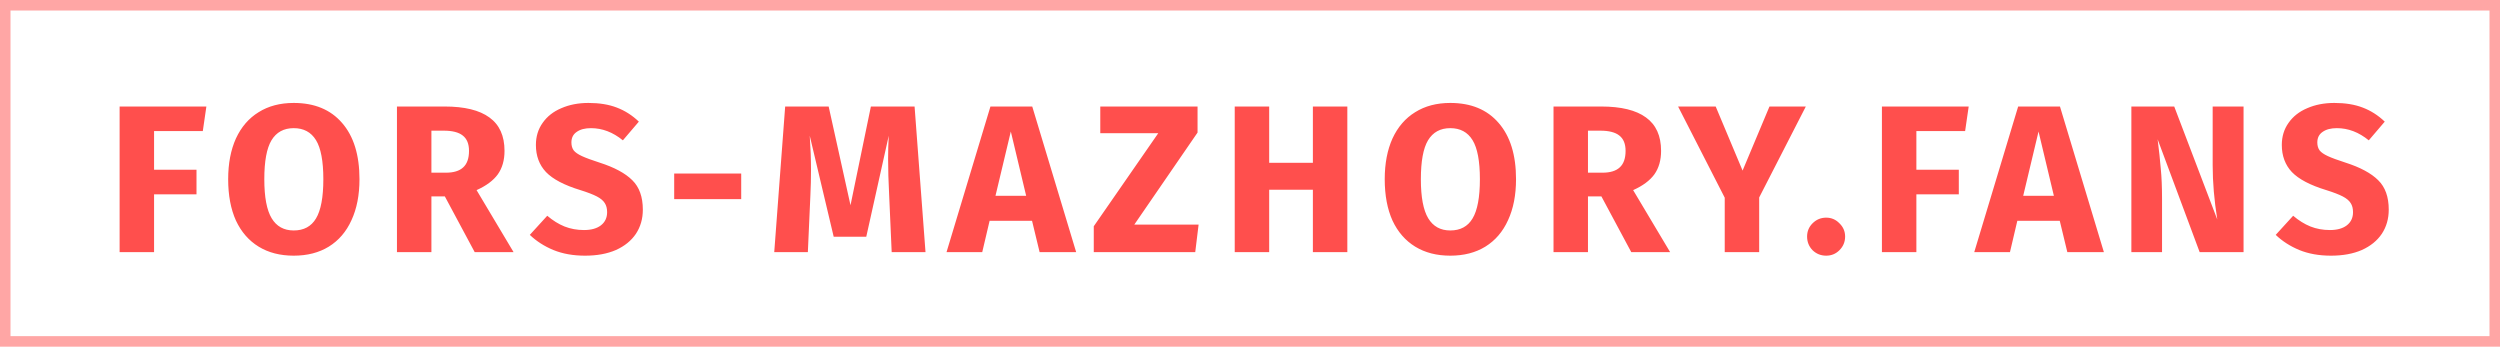
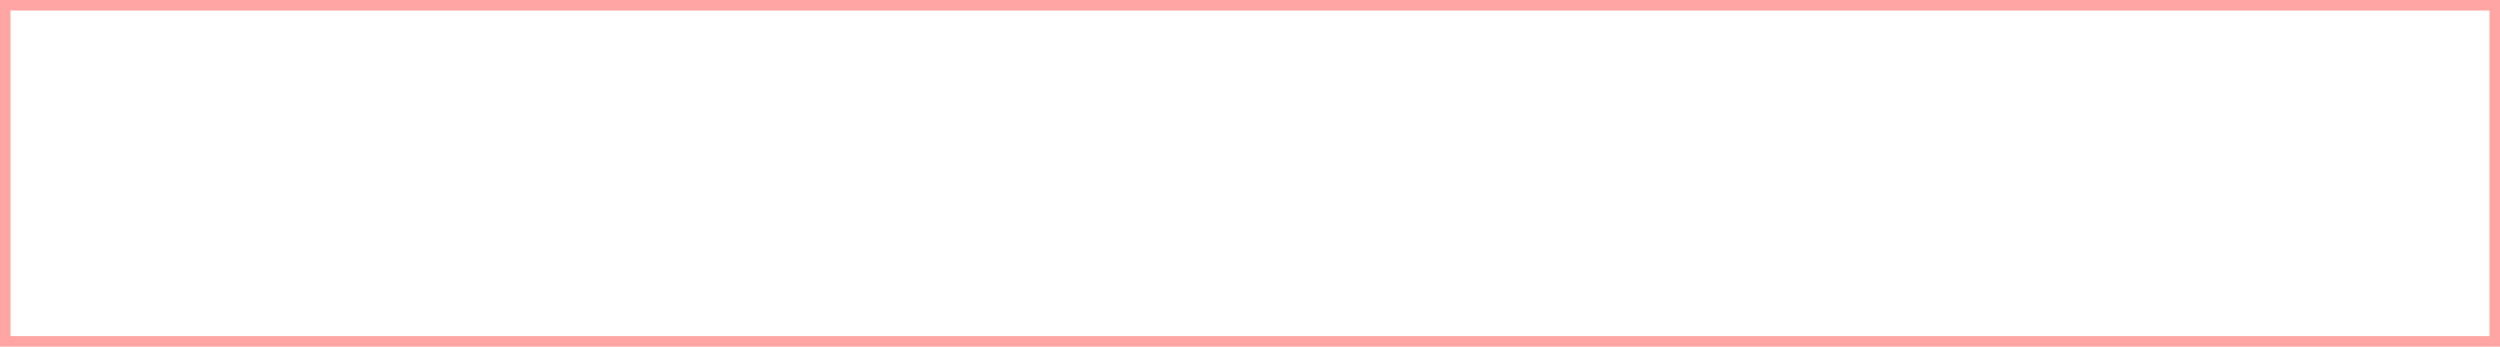
<svg xmlns="http://www.w3.org/2000/svg" width="238" height="33" viewBox="0 0 238 33" fill="none">
-   <path d="M11.387 24V10.14H19.647L19.307 12.48H14.667V16.16H18.707V18.5H14.667V24H11.387ZM27.962 9.8C29.935 9.8 31.468 10.433 32.562 11.7C33.668 12.967 34.222 14.753 34.222 17.06C34.222 18.567 33.968 19.867 33.462 20.96C32.968 22.053 32.248 22.893 31.302 23.48C30.368 24.053 29.255 24.34 27.962 24.34C26.668 24.34 25.555 24.053 24.622 23.48C23.688 22.907 22.968 22.08 22.462 21C21.968 19.907 21.722 18.593 21.722 17.06C21.722 15.567 21.968 14.273 22.462 13.18C22.968 12.087 23.688 11.253 24.622 10.68C25.555 10.093 26.668 9.8 27.962 9.8ZM27.962 12.2C27.015 12.2 26.308 12.587 25.842 13.36C25.388 14.12 25.162 15.353 25.162 17.06C25.162 18.767 25.395 20.007 25.862 20.78C26.328 21.553 27.028 21.94 27.962 21.94C28.922 21.94 29.628 21.56 30.082 20.8C30.548 20.027 30.782 18.78 30.782 17.06C30.782 15.34 30.548 14.1 30.082 13.34C29.615 12.58 28.908 12.2 27.962 12.2ZM42.35 18.7H41.07V24H37.79V10.14H42.33C44.223 10.14 45.643 10.487 46.59 11.18C47.55 11.873 48.03 12.933 48.03 14.36C48.03 15.253 47.816 16 47.39 16.6C46.963 17.187 46.29 17.687 45.37 18.1L48.89 24H45.19L42.35 18.7ZM41.07 16.44H42.45C43.183 16.44 43.73 16.273 44.09 15.94C44.463 15.607 44.65 15.08 44.65 14.36C44.65 13.693 44.45 13.207 44.05 12.9C43.663 12.593 43.063 12.44 42.25 12.44H41.07V16.44ZM56.018 9.8C57.058 9.8 57.958 9.947 58.718 10.24C59.491 10.533 60.191 10.98 60.818 11.58L59.298 13.36C58.351 12.587 57.338 12.2 56.258 12.2C55.684 12.2 55.231 12.32 54.898 12.56C54.565 12.787 54.398 13.12 54.398 13.56C54.398 13.867 54.471 14.12 54.618 14.32C54.764 14.507 55.025 14.687 55.398 14.86C55.771 15.033 56.331 15.24 57.078 15.48C58.491 15.933 59.531 16.493 60.198 17.16C60.864 17.813 61.198 18.747 61.198 19.96C61.198 20.827 60.978 21.593 60.538 22.26C60.098 22.913 59.465 23.427 58.638 23.8C57.811 24.16 56.831 24.34 55.698 24.34C54.565 24.34 53.558 24.16 52.678 23.8C51.811 23.44 51.065 22.96 50.438 22.36L52.098 20.54C52.631 20.993 53.178 21.333 53.738 21.56C54.311 21.787 54.931 21.9 55.598 21.9C56.278 21.9 56.811 21.753 57.198 21.46C57.598 21.153 57.798 20.733 57.798 20.2C57.798 19.853 57.724 19.567 57.578 19.34C57.431 19.1 57.178 18.887 56.818 18.7C56.458 18.513 55.938 18.313 55.258 18.1C53.724 17.633 52.631 17.06 51.978 16.38C51.338 15.7 51.018 14.84 51.018 13.8C51.018 13 51.231 12.3 51.658 11.7C52.084 11.087 52.678 10.62 53.438 10.3C54.198 9.967 55.058 9.8 56.018 9.8ZM64.183 18.96V16.52H70.563V18.96H64.183ZM88.108 24H84.888L84.648 18.58C84.581 17.287 84.548 16.133 84.548 15.12C84.548 14.347 84.568 13.613 84.608 12.92L82.468 22.54H79.368L77.088 12.92C77.168 14.08 77.208 15.173 77.208 16.2C77.208 16.973 77.188 17.78 77.148 18.62L76.908 24H73.708L74.748 10.14H78.888L80.968 19.54L82.908 10.14H87.068L88.108 24ZM98.97 24L98.25 21.02H94.21L93.51 24H90.11L94.29 10.14H98.27L102.45 24H98.97ZM94.77 18.64H97.69L96.23 12.52L94.77 18.64ZM114.007 10.14V12.62L107.987 21.38H114.107L113.787 24H104.127V21.54L110.267 12.68H104.747V10.14H114.007ZM124.986 24V18.06H120.826V24H117.546V10.14H120.826V15.5H124.986V10.14H128.266V24H124.986ZM138.066 9.8C140.04 9.8 141.573 10.433 142.666 11.7C143.773 12.967 144.326 14.753 144.326 17.06C144.326 18.567 144.073 19.867 143.566 20.96C143.073 22.053 142.353 22.893 141.406 23.48C140.473 24.053 139.36 24.34 138.066 24.34C136.773 24.34 135.66 24.053 134.726 23.48C133.793 22.907 133.073 22.08 132.566 21C132.073 19.907 131.826 18.593 131.826 17.06C131.826 15.567 132.073 14.273 132.566 13.18C133.073 12.087 133.793 11.253 134.726 10.68C135.66 10.093 136.773 9.8 138.066 9.8ZM138.066 12.2C137.12 12.2 136.413 12.587 135.946 13.36C135.493 14.12 135.266 15.353 135.266 17.06C135.266 18.767 135.5 20.007 135.966 20.78C136.433 21.553 137.133 21.94 138.066 21.94C139.026 21.94 139.733 21.56 140.186 20.8C140.653 20.027 140.886 18.78 140.886 17.06C140.886 15.34 140.653 14.1 140.186 13.34C139.72 12.58 139.013 12.2 138.066 12.2ZM152.455 18.7H151.175V24H147.895V10.14H152.435C154.328 10.14 155.748 10.487 156.695 11.18C157.655 11.873 158.135 12.933 158.135 14.36C158.135 15.253 157.921 16 157.495 16.6C157.068 17.187 156.395 17.687 155.475 18.1L158.995 24H155.295L152.455 18.7ZM151.175 16.44H152.555C153.288 16.44 153.835 16.273 154.195 15.94C154.568 15.607 154.755 15.08 154.755 14.36C154.755 13.693 154.555 13.207 154.155 12.9C153.768 12.593 153.168 12.44 152.355 12.44H151.175V16.44ZM171.914 10.14L167.474 18.8V24H164.194V18.82L159.754 10.14H163.334L165.894 16.24L168.454 10.14H171.914ZM173.855 20.72C174.348 20.72 174.768 20.9 175.115 21.26C175.475 21.607 175.655 22.027 175.655 22.52C175.655 23.027 175.475 23.46 175.115 23.82C174.768 24.167 174.348 24.34 173.855 24.34C173.348 24.34 172.915 24.167 172.555 23.82C172.208 23.46 172.035 23.027 172.035 22.52C172.035 22.027 172.208 21.607 172.555 21.26C172.915 20.9 173.348 20.72 173.855 20.72ZM179.159 24V10.14H187.419L187.079 12.48H182.439V16.16H186.479V18.5H182.439V24H179.159ZM196.809 24L196.089 21.02H192.049L191.349 24H187.949L192.129 10.14H196.109L200.289 24H196.809ZM192.609 18.64H195.529L194.069 12.52L192.609 18.64ZM213.586 24H209.406L205.406 13.26C205.54 14.313 205.64 15.247 205.706 16.06C205.786 16.86 205.826 17.813 205.826 18.92V24H202.906V10.14H206.986L211.086 20.9C210.793 19.073 210.646 17.353 210.646 15.74V10.14H213.586V24ZM222.228 9.8C223.268 9.8 224.168 9.947 224.928 10.24C225.701 10.533 226.401 10.98 227.028 11.58L225.508 13.36C224.561 12.587 223.548 12.2 222.468 12.2C221.895 12.2 221.441 12.32 221.108 12.56C220.775 12.787 220.608 13.12 220.608 13.56C220.608 13.867 220.681 14.12 220.828 14.32C220.975 14.507 221.235 14.687 221.608 14.86C221.981 15.033 222.541 15.24 223.288 15.48C224.701 15.933 225.741 16.493 226.408 17.16C227.075 17.813 227.408 18.747 227.408 19.96C227.408 20.827 227.188 21.593 226.748 22.26C226.308 22.913 225.675 23.427 224.848 23.8C224.021 24.16 223.041 24.34 221.908 24.34C220.775 24.34 219.768 24.16 218.888 23.8C218.021 23.44 217.275 22.96 216.648 22.36L218.308 20.54C218.841 20.993 219.388 21.333 219.948 21.56C220.521 21.787 221.141 21.9 221.808 21.9C222.488 21.9 223.021 21.753 223.408 21.46C223.808 21.153 224.008 20.733 224.008 20.2C224.008 19.853 223.935 19.567 223.788 19.34C223.641 19.1 223.388 18.887 223.028 18.7C222.668 18.513 222.148 18.313 221.468 18.1C219.935 17.633 218.841 17.06 218.188 16.38C217.548 15.7 217.228 14.84 217.228 13.8C217.228 13 217.441 12.3 217.868 11.7C218.295 11.087 218.888 10.62 219.648 10.3C220.408 9.967 221.268 9.8 222.228 9.8Z" fill="#FF4F4D" />
  <rect opacity="0.5" x="0.5" y="0.5" width="237" height="32" stroke="#FF4F4D" />
</svg>